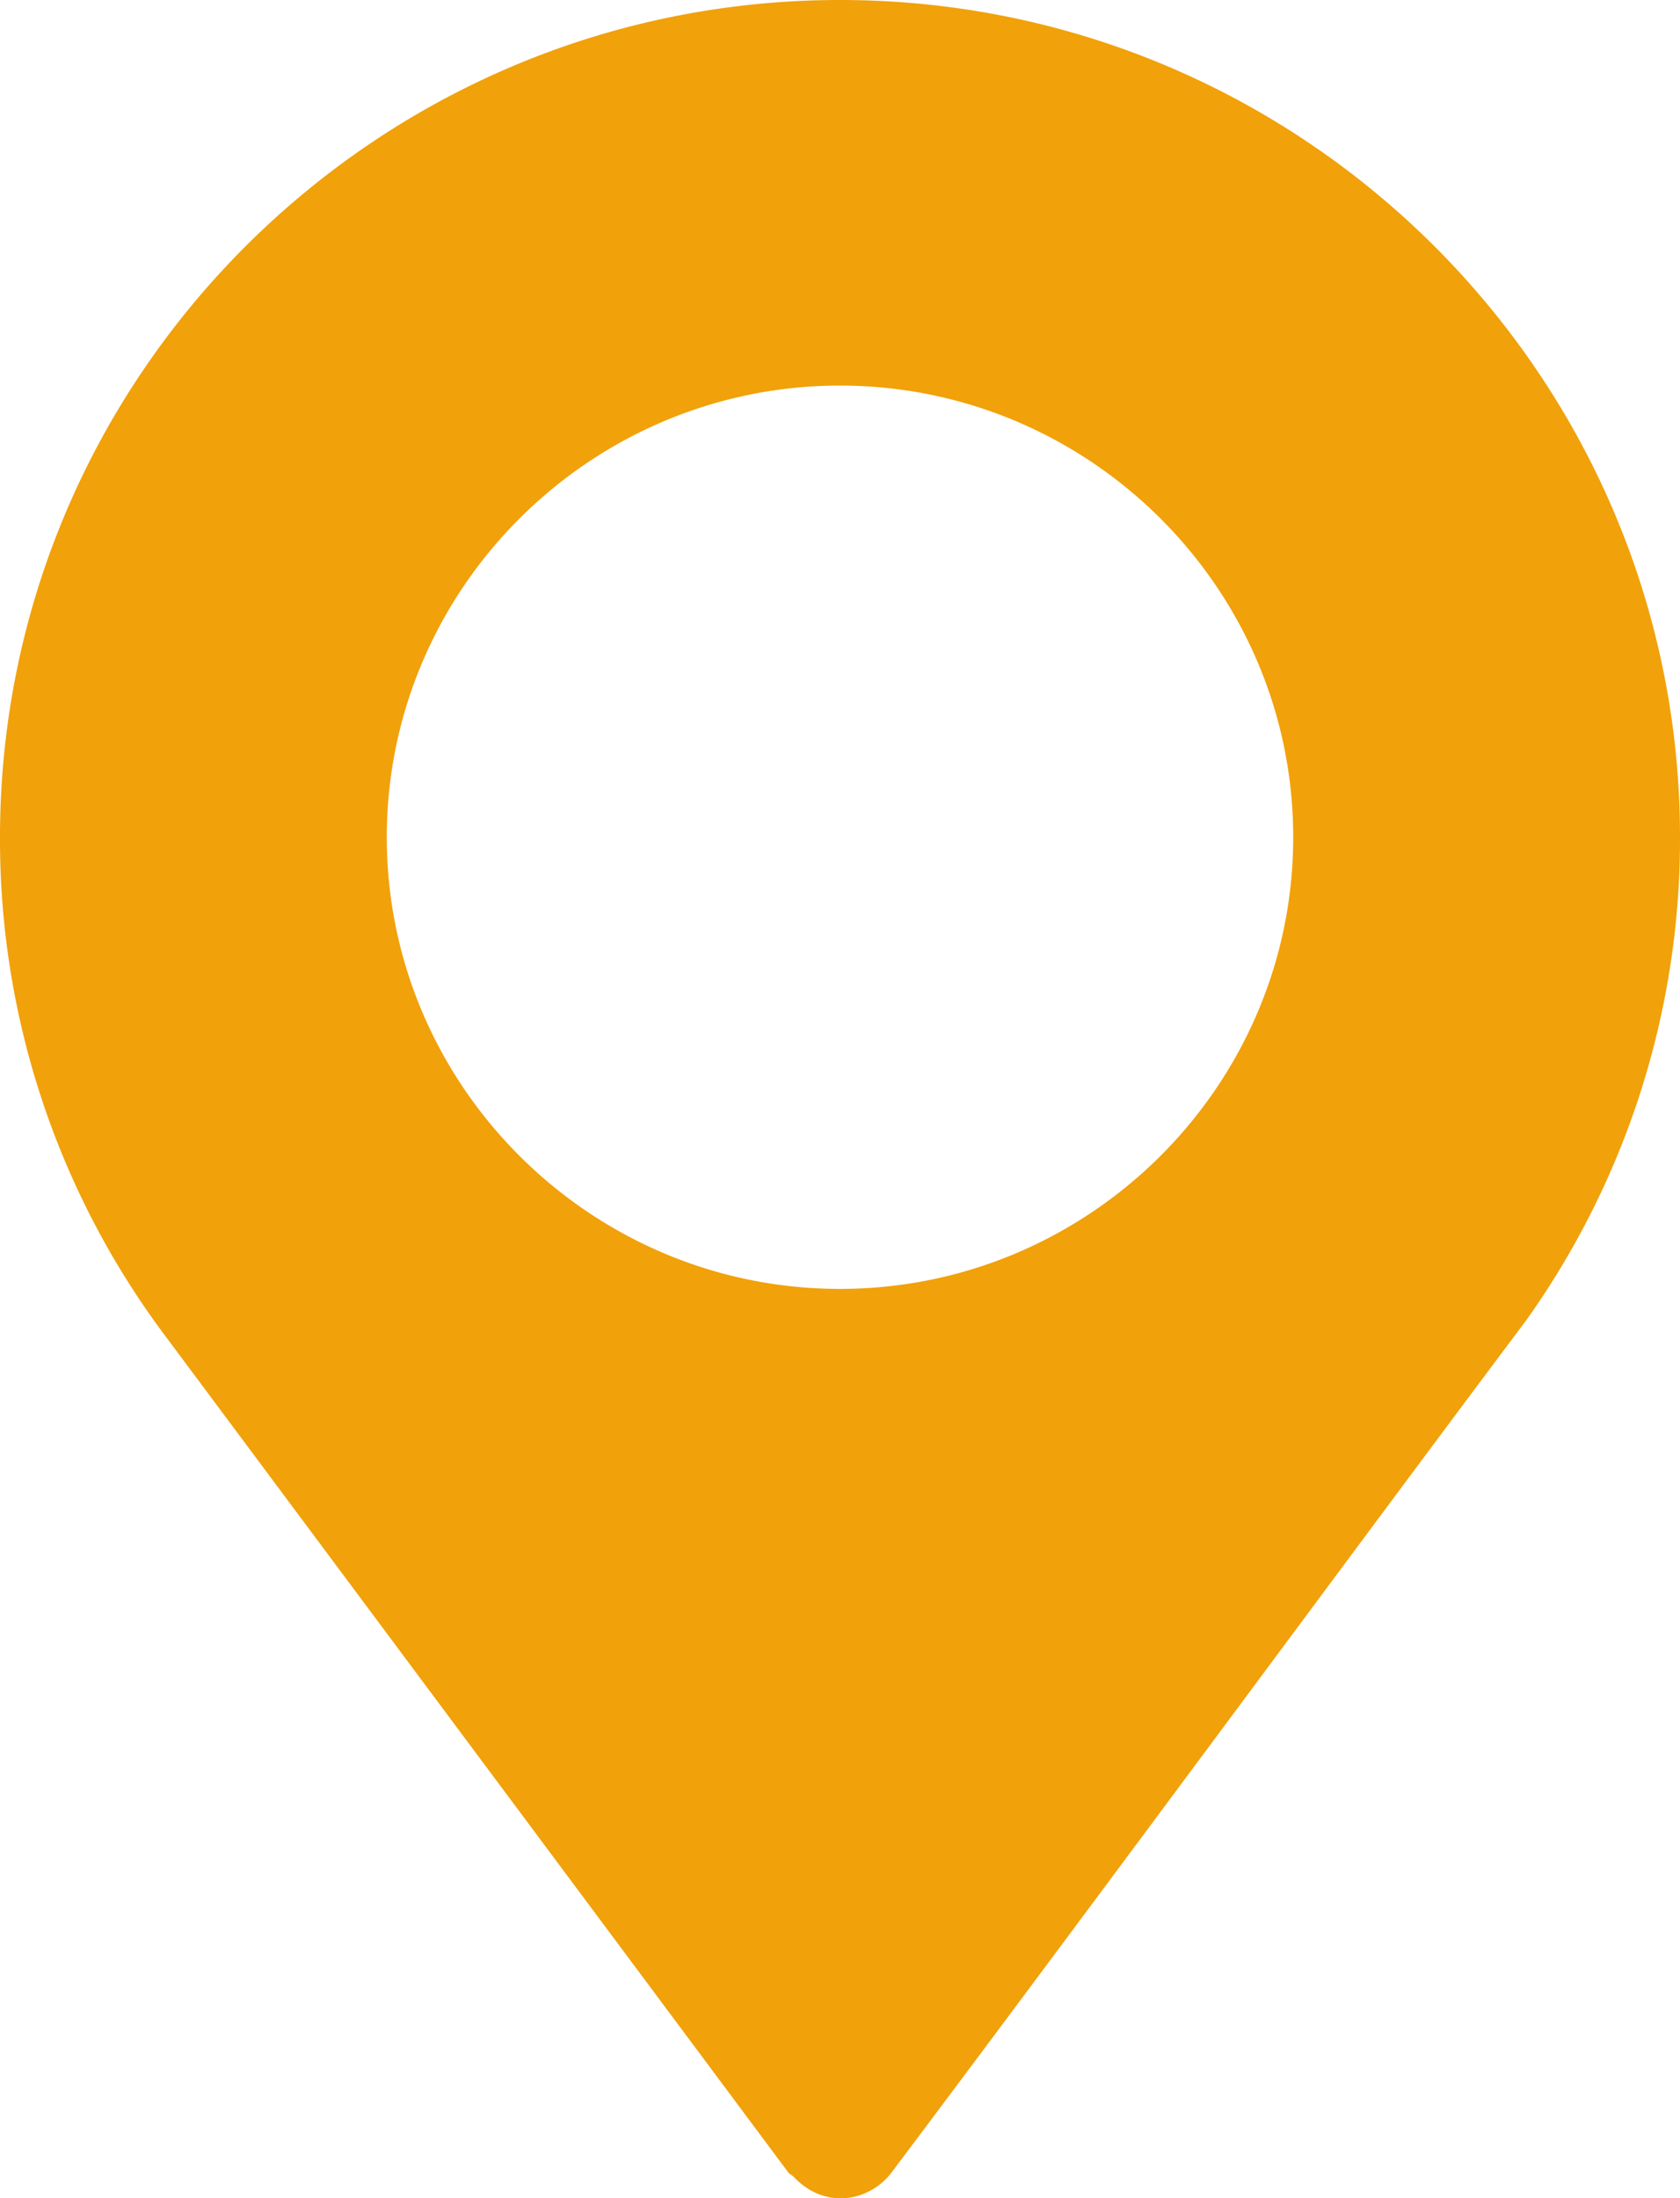
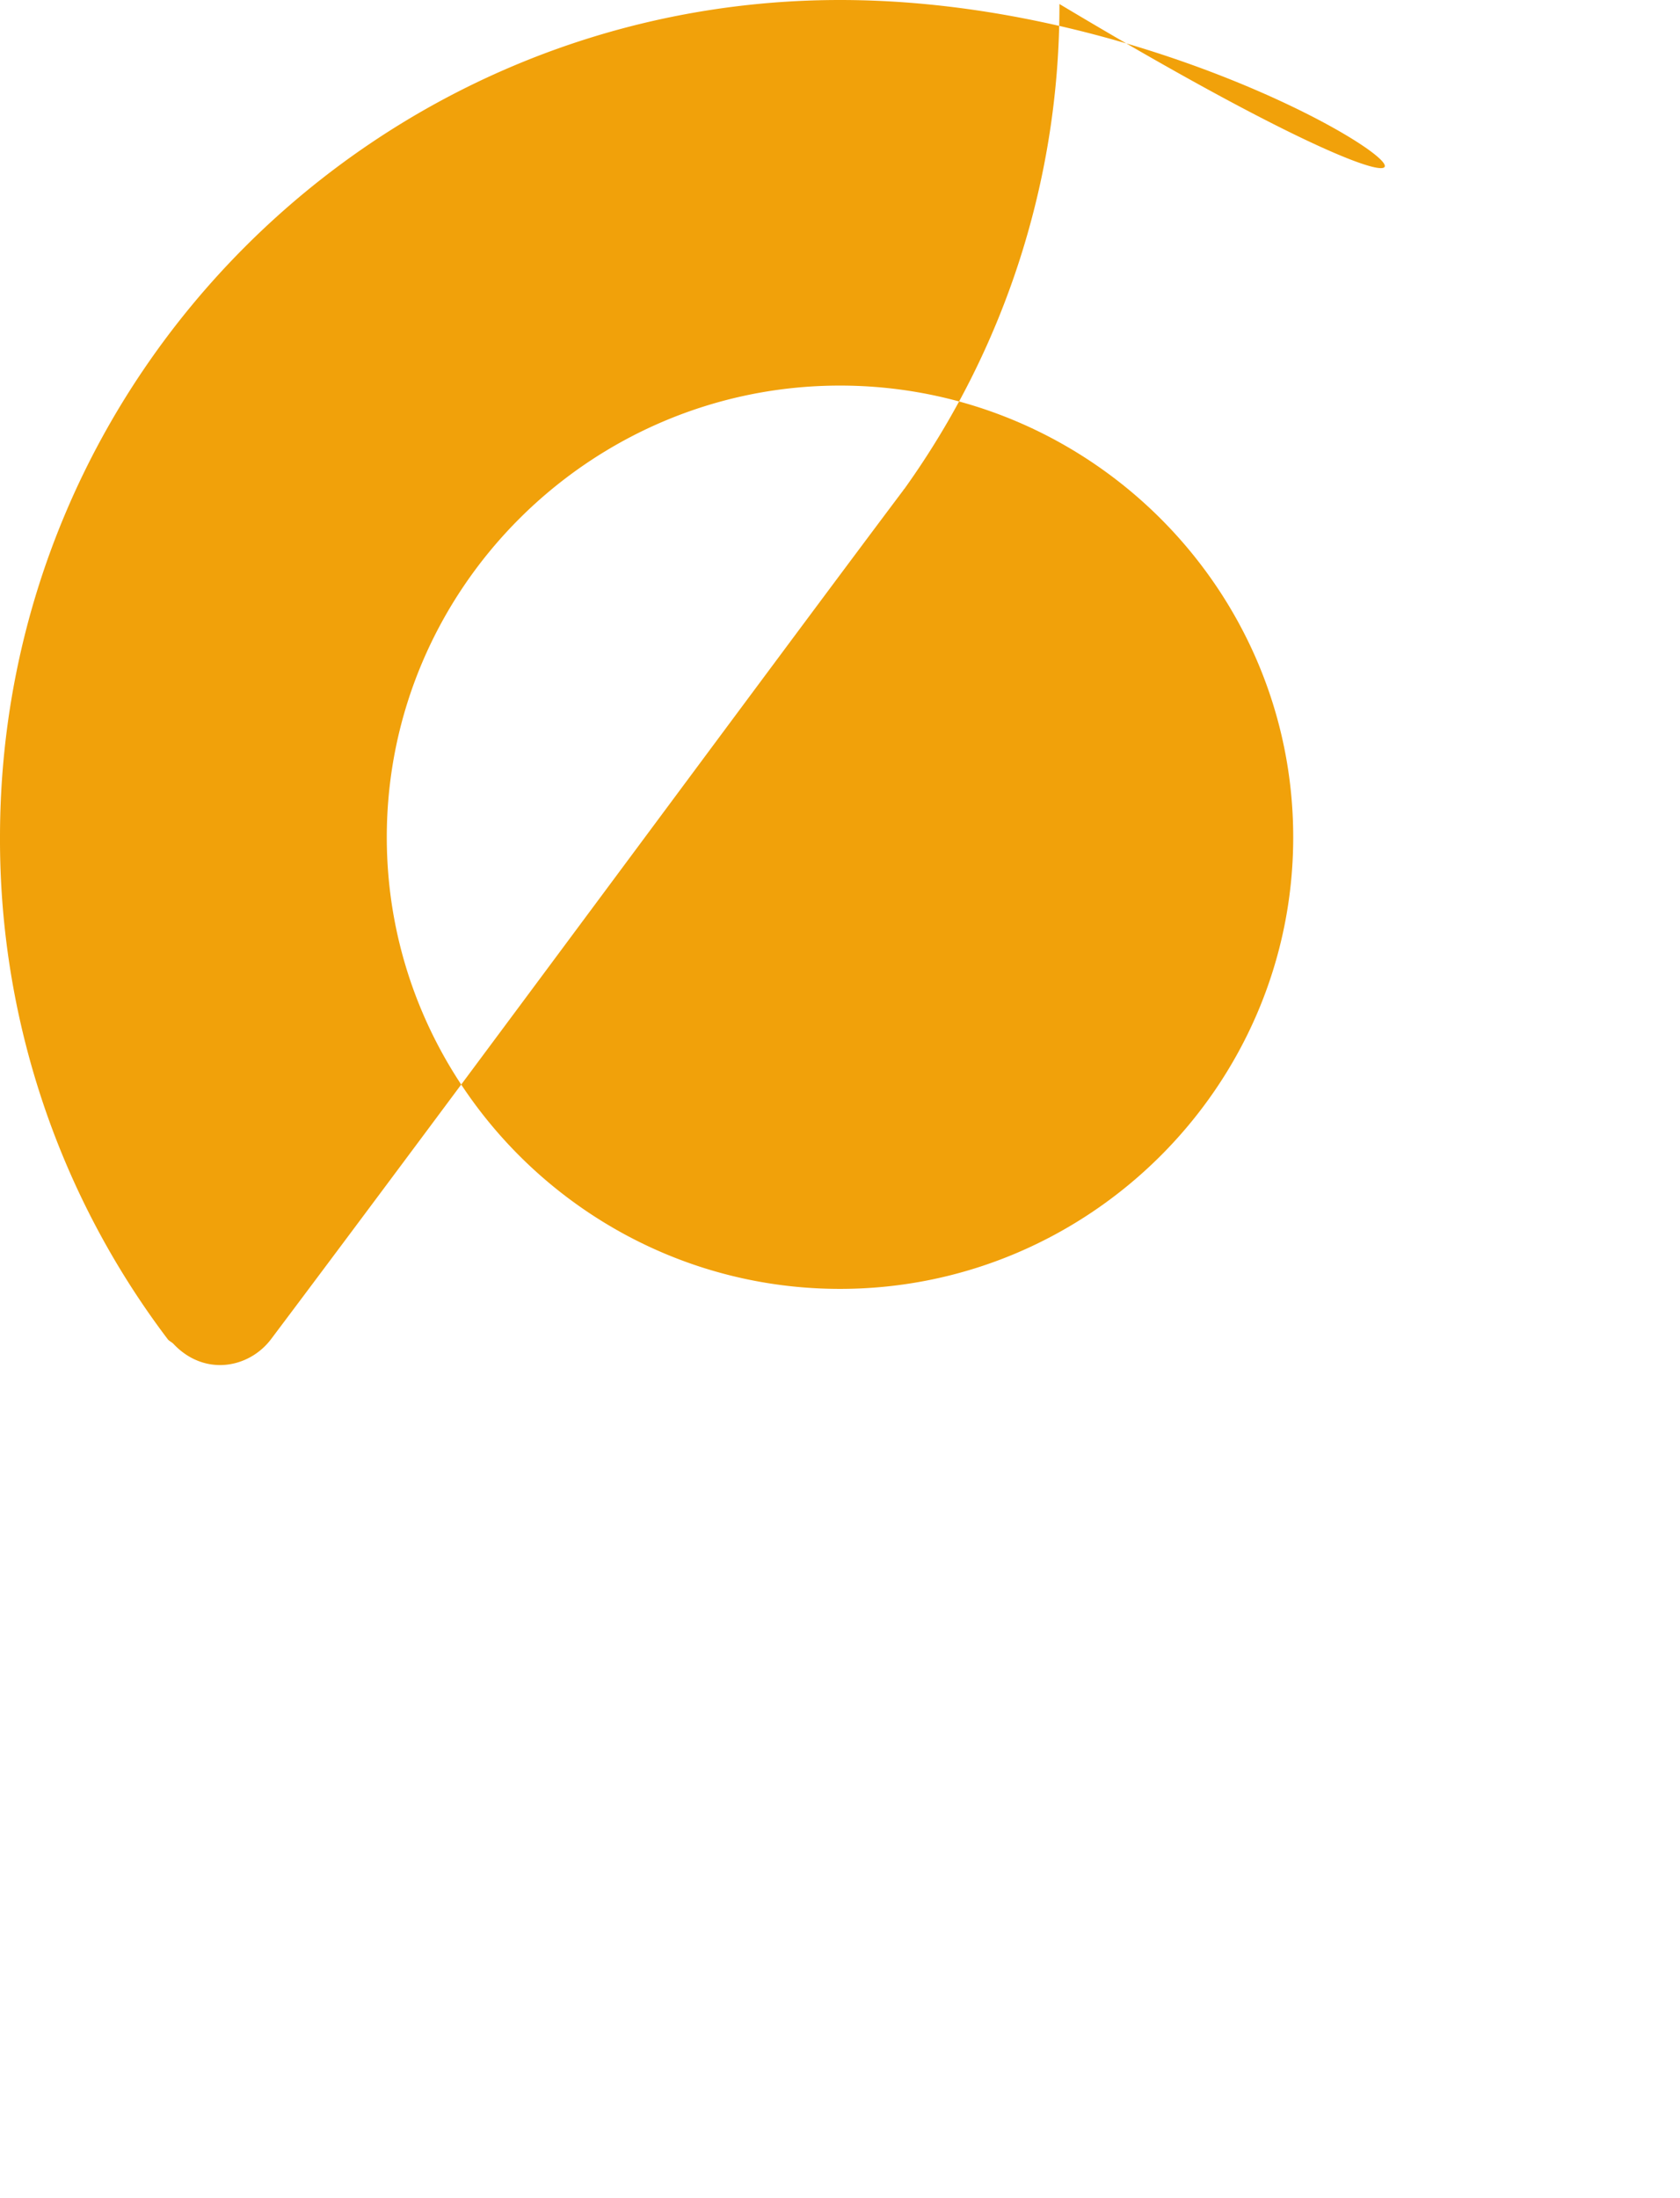
<svg xmlns="http://www.w3.org/2000/svg" width="13" height="17" fill="none">
-   <path d="M6.5 0C2.916 0 0 2.905 0 6.475a6.4 6.4 0 001.297 3.881L6.099 16.8c.012.016.03.022.044.036.24.256.586.191.757-.036 1.383-1.838 3.918-5.27 4.893-6.566v-.002l.007-.007a6.412 6.412 0 001.2-3.75C13 2.905 10.084 0 6.5 0zm0 9.968c-1.93 0-3.507-1.571-3.507-3.493 0-1.923 1.577-3.493 3.507-3.493 1.93 0 3.507 1.57 3.507 3.493 0 1.922-1.577 3.493-3.507 3.493z" fill="#F1A10A" />
+   <path d="M6.5 0C2.916 0 0 2.905 0 6.475a6.4 6.4 0 001.297 3.881c.012.016.03.022.044.036.24.256.586.191.757-.036 1.383-1.838 3.918-5.27 4.893-6.566v-.002l.007-.007a6.412 6.412 0 001.2-3.75C13 2.905 10.084 0 6.5 0zm0 9.968c-1.93 0-3.507-1.571-3.507-3.493 0-1.923 1.577-3.493 3.507-3.493 1.93 0 3.507 1.57 3.507 3.493 0 1.922-1.577 3.493-3.507 3.493z" fill="#F1A10A" />
</svg>